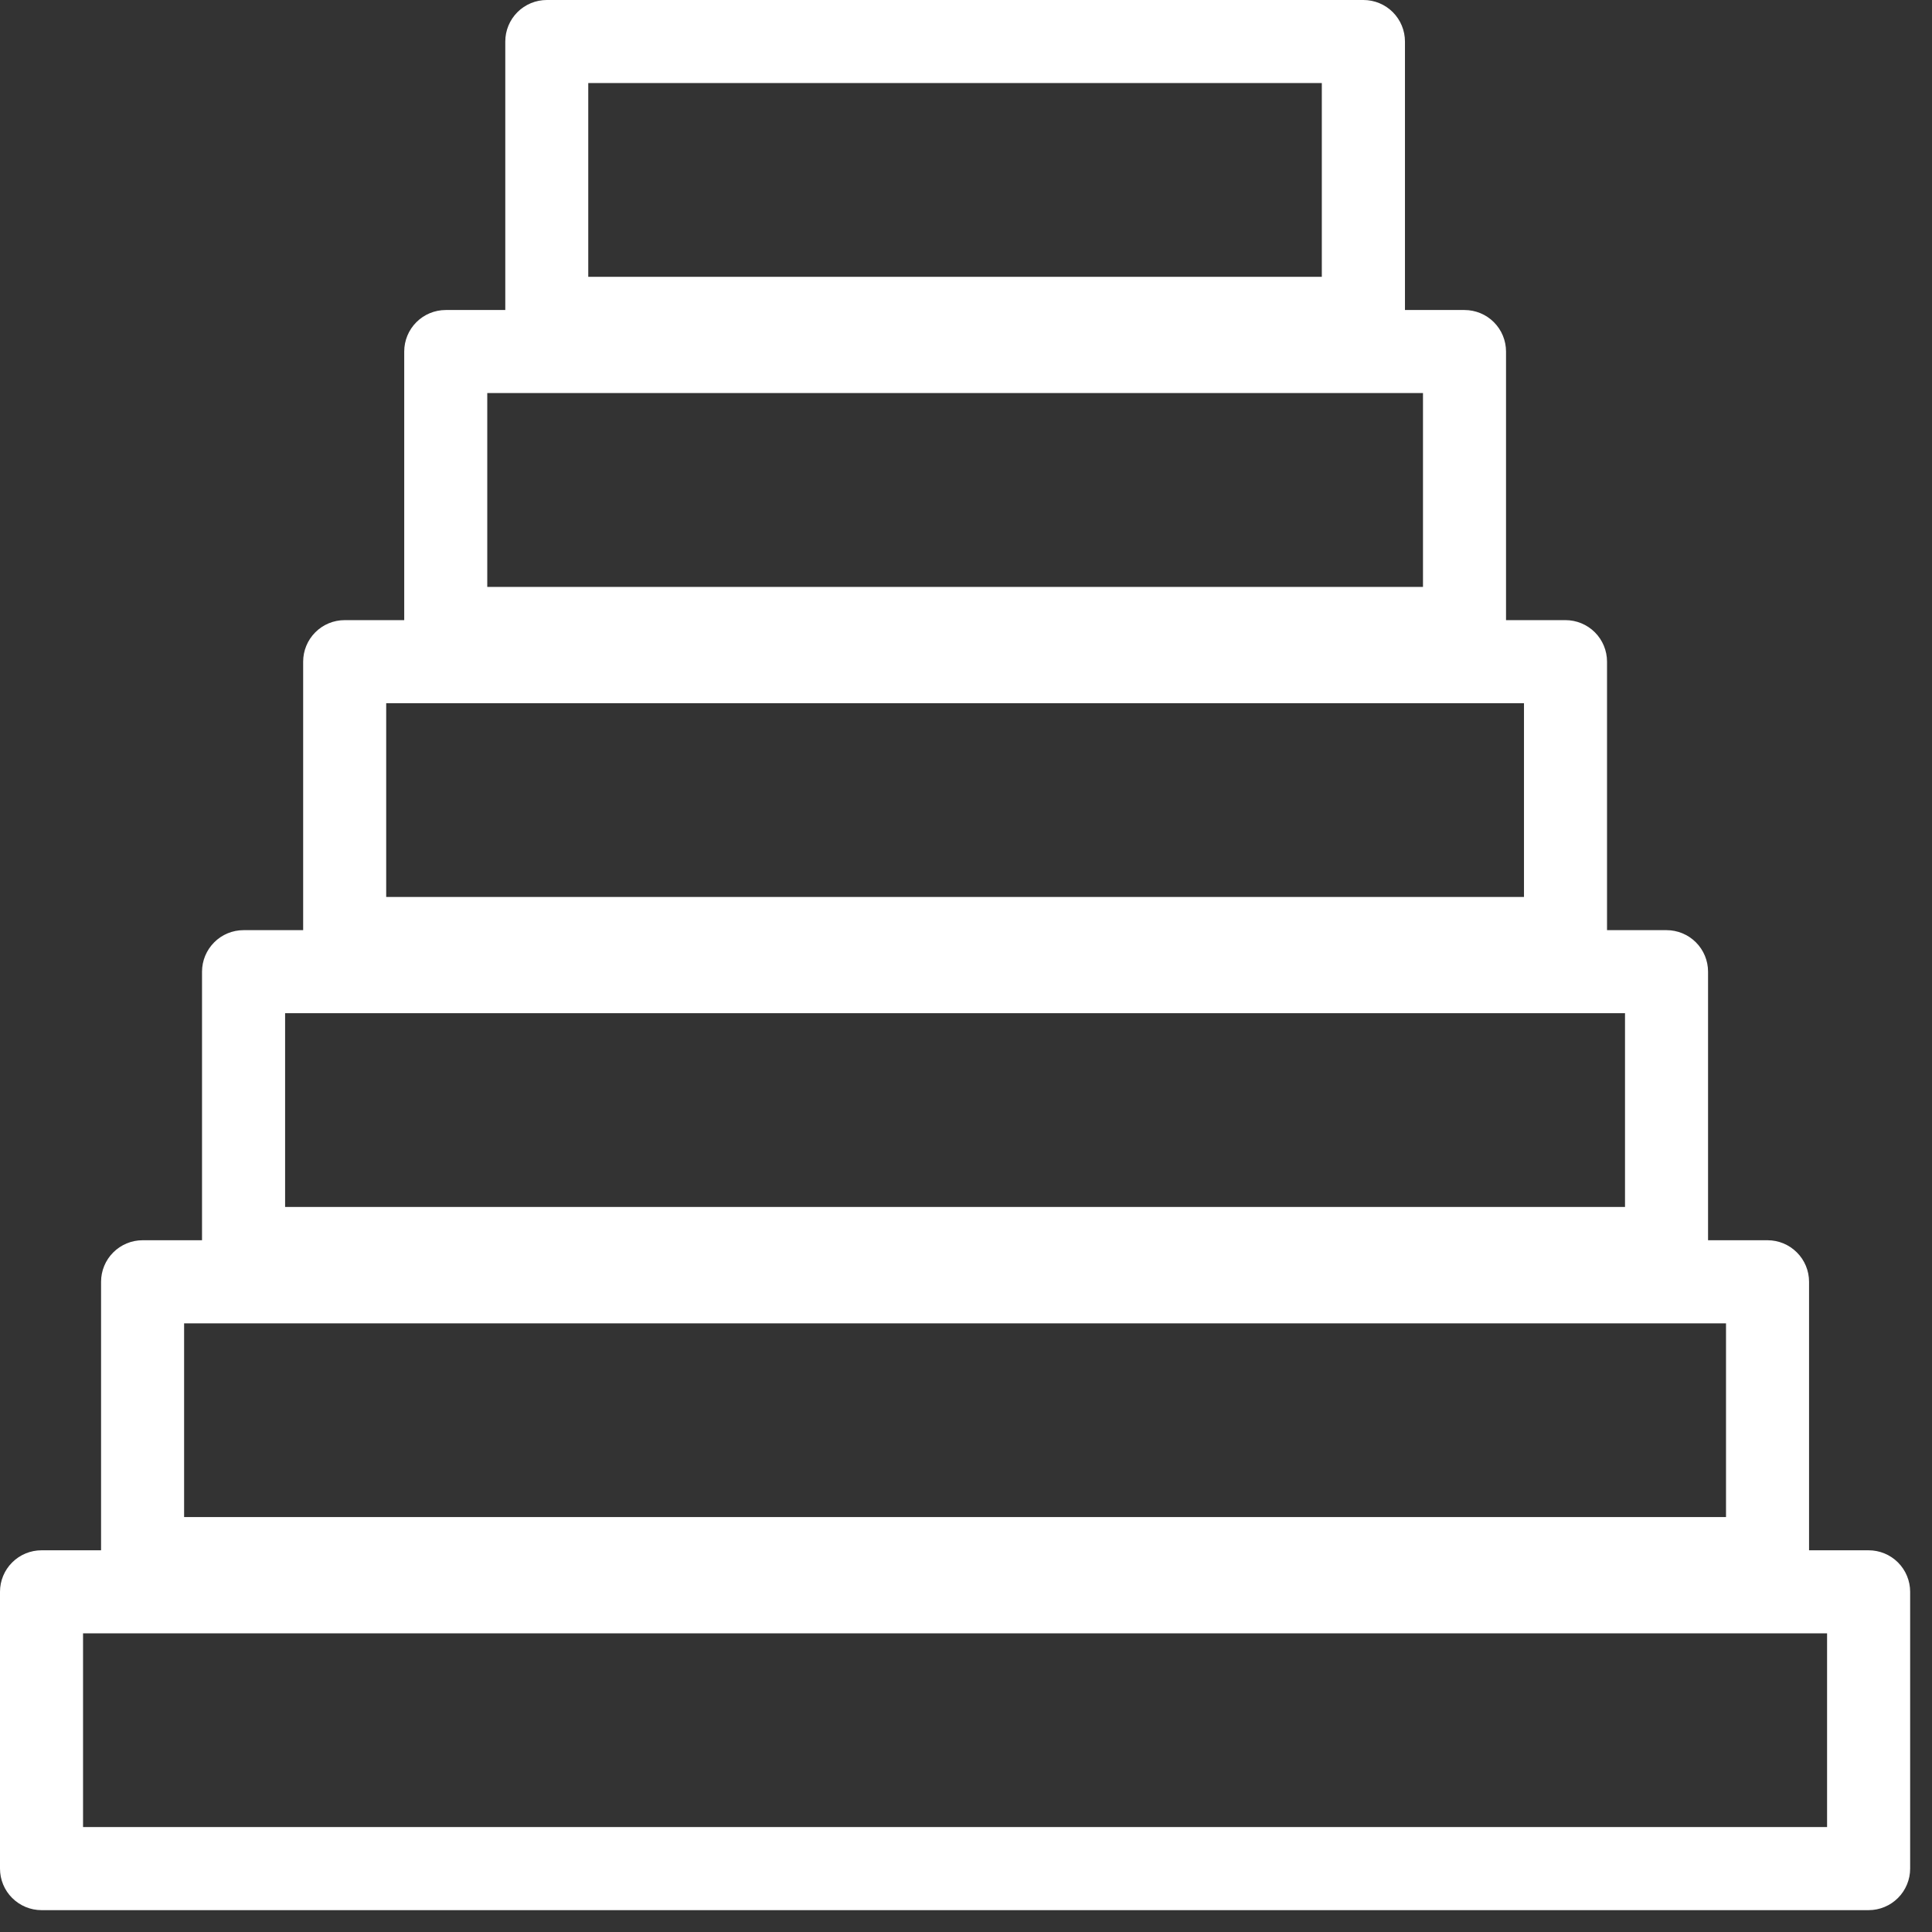
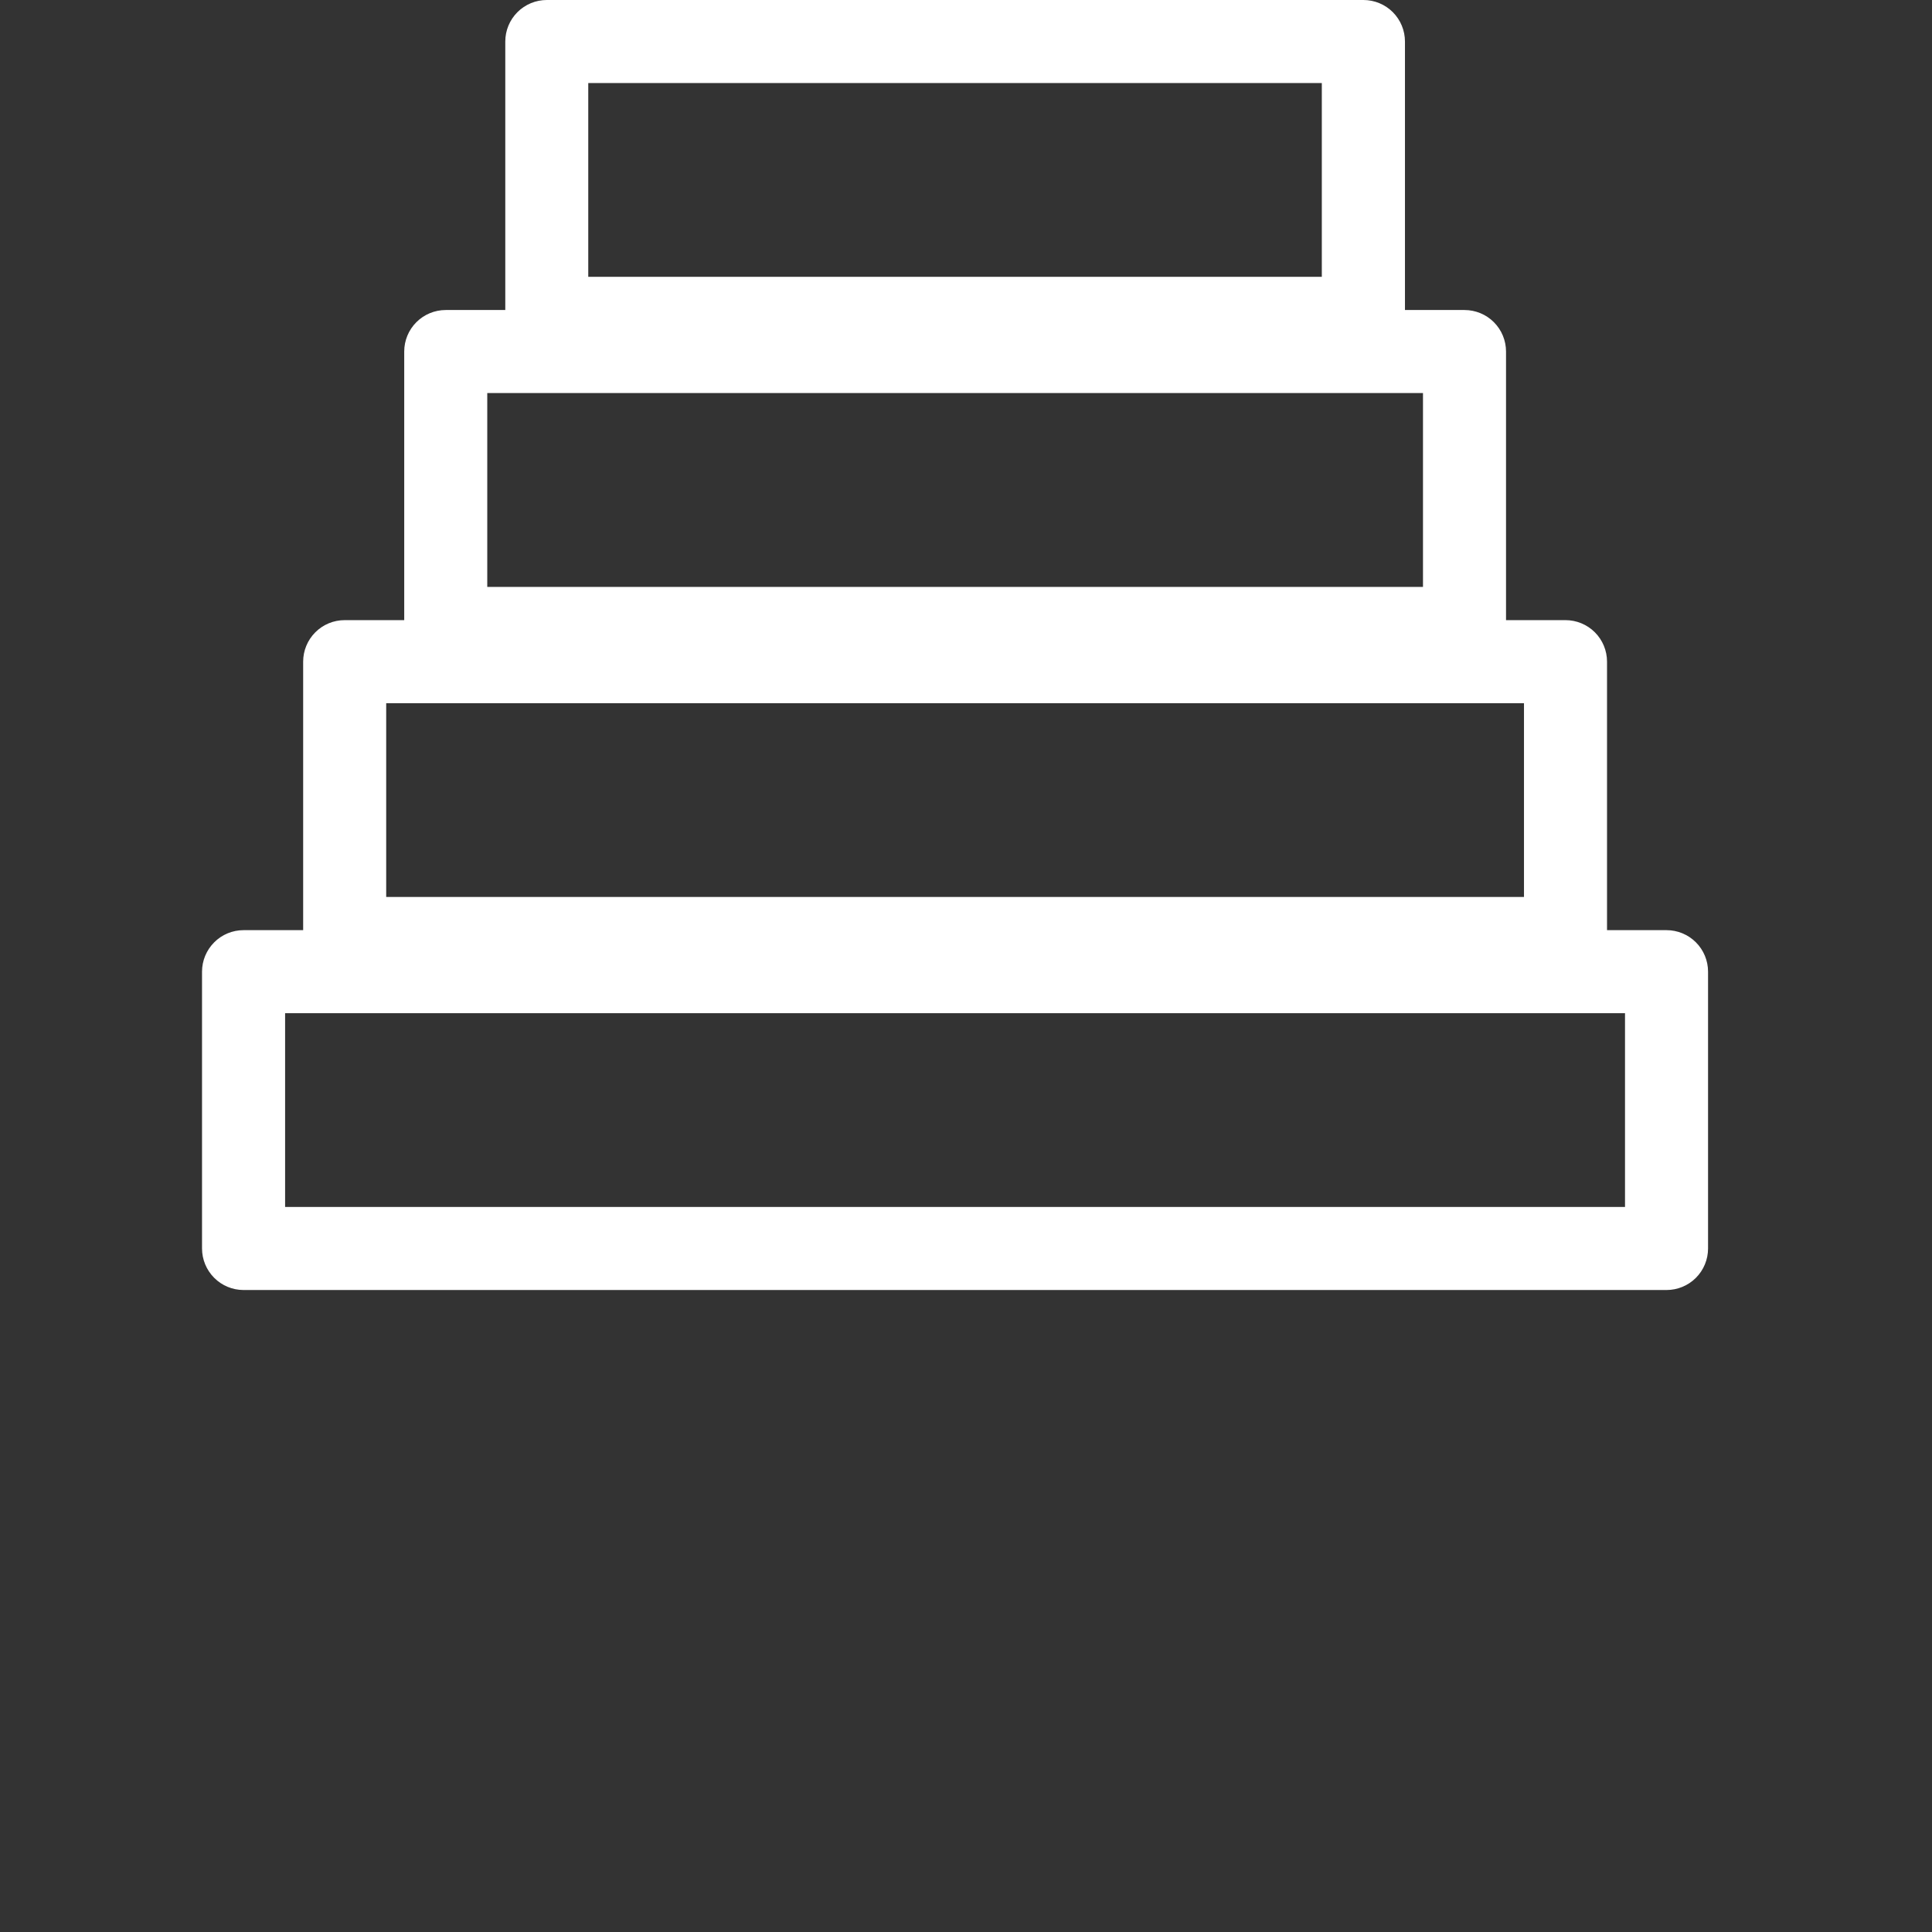
<svg xmlns="http://www.w3.org/2000/svg" width="58" height="58" viewBox="0 0 58 58" fill="none">
  <rect x="0" y="0" width="58" height="58" fill="#333333" stroke="none" />
-   <path d="M56.097 57.344H1.247C0.916 57.344 0.599 57.212 0.365 56.978C0.131 56.745 0 56.428 0 56.097V47.787C0 47.456 0.131 47.139 0.365 46.906C0.599 46.672 0.916 46.541 1.247 46.541H56.097C56.428 46.541 56.745 46.672 56.979 46.906C57.212 47.139 57.344 47.456 57.344 47.787V56.097C57.344 56.428 57.212 56.745 56.979 56.978C56.745 57.212 56.428 57.344 56.097 57.344ZM2.493 54.85H54.85V49.034H2.493V54.85Z" fill="white" />
-   <path d="M53.063 48.036H4.281C3.95 48.036 3.633 47.905 3.399 47.671C3.166 47.438 3.034 47.12 3.034 46.79V38.48C3.034 38.149 3.166 37.832 3.399 37.599C3.633 37.365 3.95 37.233 4.281 37.233H53.063C53.394 37.233 53.711 37.365 53.944 37.599C54.178 37.832 54.309 38.149 54.309 38.48V46.79C54.309 47.12 54.178 47.438 53.944 47.671C53.711 47.905 53.394 48.036 53.063 48.036ZM5.527 45.543H51.816V39.727H5.527V45.543Z" fill="white" />
  <path d="M50.031 38.727H7.312C6.981 38.727 6.664 38.596 6.431 38.362C6.197 38.128 6.065 37.811 6.065 37.48V29.17C6.065 28.84 6.197 28.523 6.431 28.289C6.664 28.055 6.981 27.924 7.312 27.924H50.031C50.361 27.924 50.678 28.055 50.912 28.289C51.146 28.523 51.277 28.84 51.277 29.17V37.48C51.277 37.811 51.146 38.128 50.912 38.362C50.678 38.596 50.361 38.727 50.031 38.727ZM8.559 36.234H48.784V30.417H8.559V36.234Z" fill="white" />
  <path d="M46.997 29.42H10.347C10.017 29.42 9.699 29.288 9.466 29.055C9.232 28.821 9.101 28.504 9.101 28.173V19.863C9.101 19.533 9.232 19.216 9.466 18.982C9.699 18.748 10.017 18.617 10.347 18.617H46.997C47.328 18.617 47.645 18.748 47.879 18.982C48.113 19.216 48.244 19.533 48.244 19.863V28.173C48.244 28.504 48.113 28.821 47.879 29.055C47.645 29.288 47.328 29.42 46.997 29.42ZM11.594 26.927H45.751V21.11H11.594V26.927Z" fill="white" />
  <path d="M43.963 20.113H13.381C13.051 20.113 12.734 19.981 12.5 19.748C12.266 19.514 12.135 19.197 12.135 18.866V10.554C12.135 10.223 12.266 9.906 12.5 9.672C12.734 9.438 13.051 9.307 13.381 9.307H43.965C44.296 9.307 44.613 9.438 44.847 9.672C45.081 9.906 45.212 10.223 45.212 10.554V18.864C45.212 19.195 45.081 19.513 44.846 19.747C44.612 19.981 44.294 20.113 43.963 20.113ZM14.628 17.619H42.719V11.8H14.628V17.619Z" fill="white" />
  <path d="M40.931 10.803H16.416C16.085 10.803 15.768 10.672 15.534 10.438C15.3 10.204 15.169 9.887 15.169 9.556V1.247C15.169 0.916 15.3 0.599 15.534 0.365C15.768 0.131 16.085 0 16.416 0H40.931C41.262 0 41.579 0.131 41.813 0.365C42.047 0.599 42.178 0.916 42.178 1.247V9.556C42.178 9.887 42.047 10.204 41.813 10.438C41.579 10.672 41.262 10.803 40.931 10.803ZM17.66 8.31H39.682V2.493H17.66V8.31Z" fill="white" />
</svg>